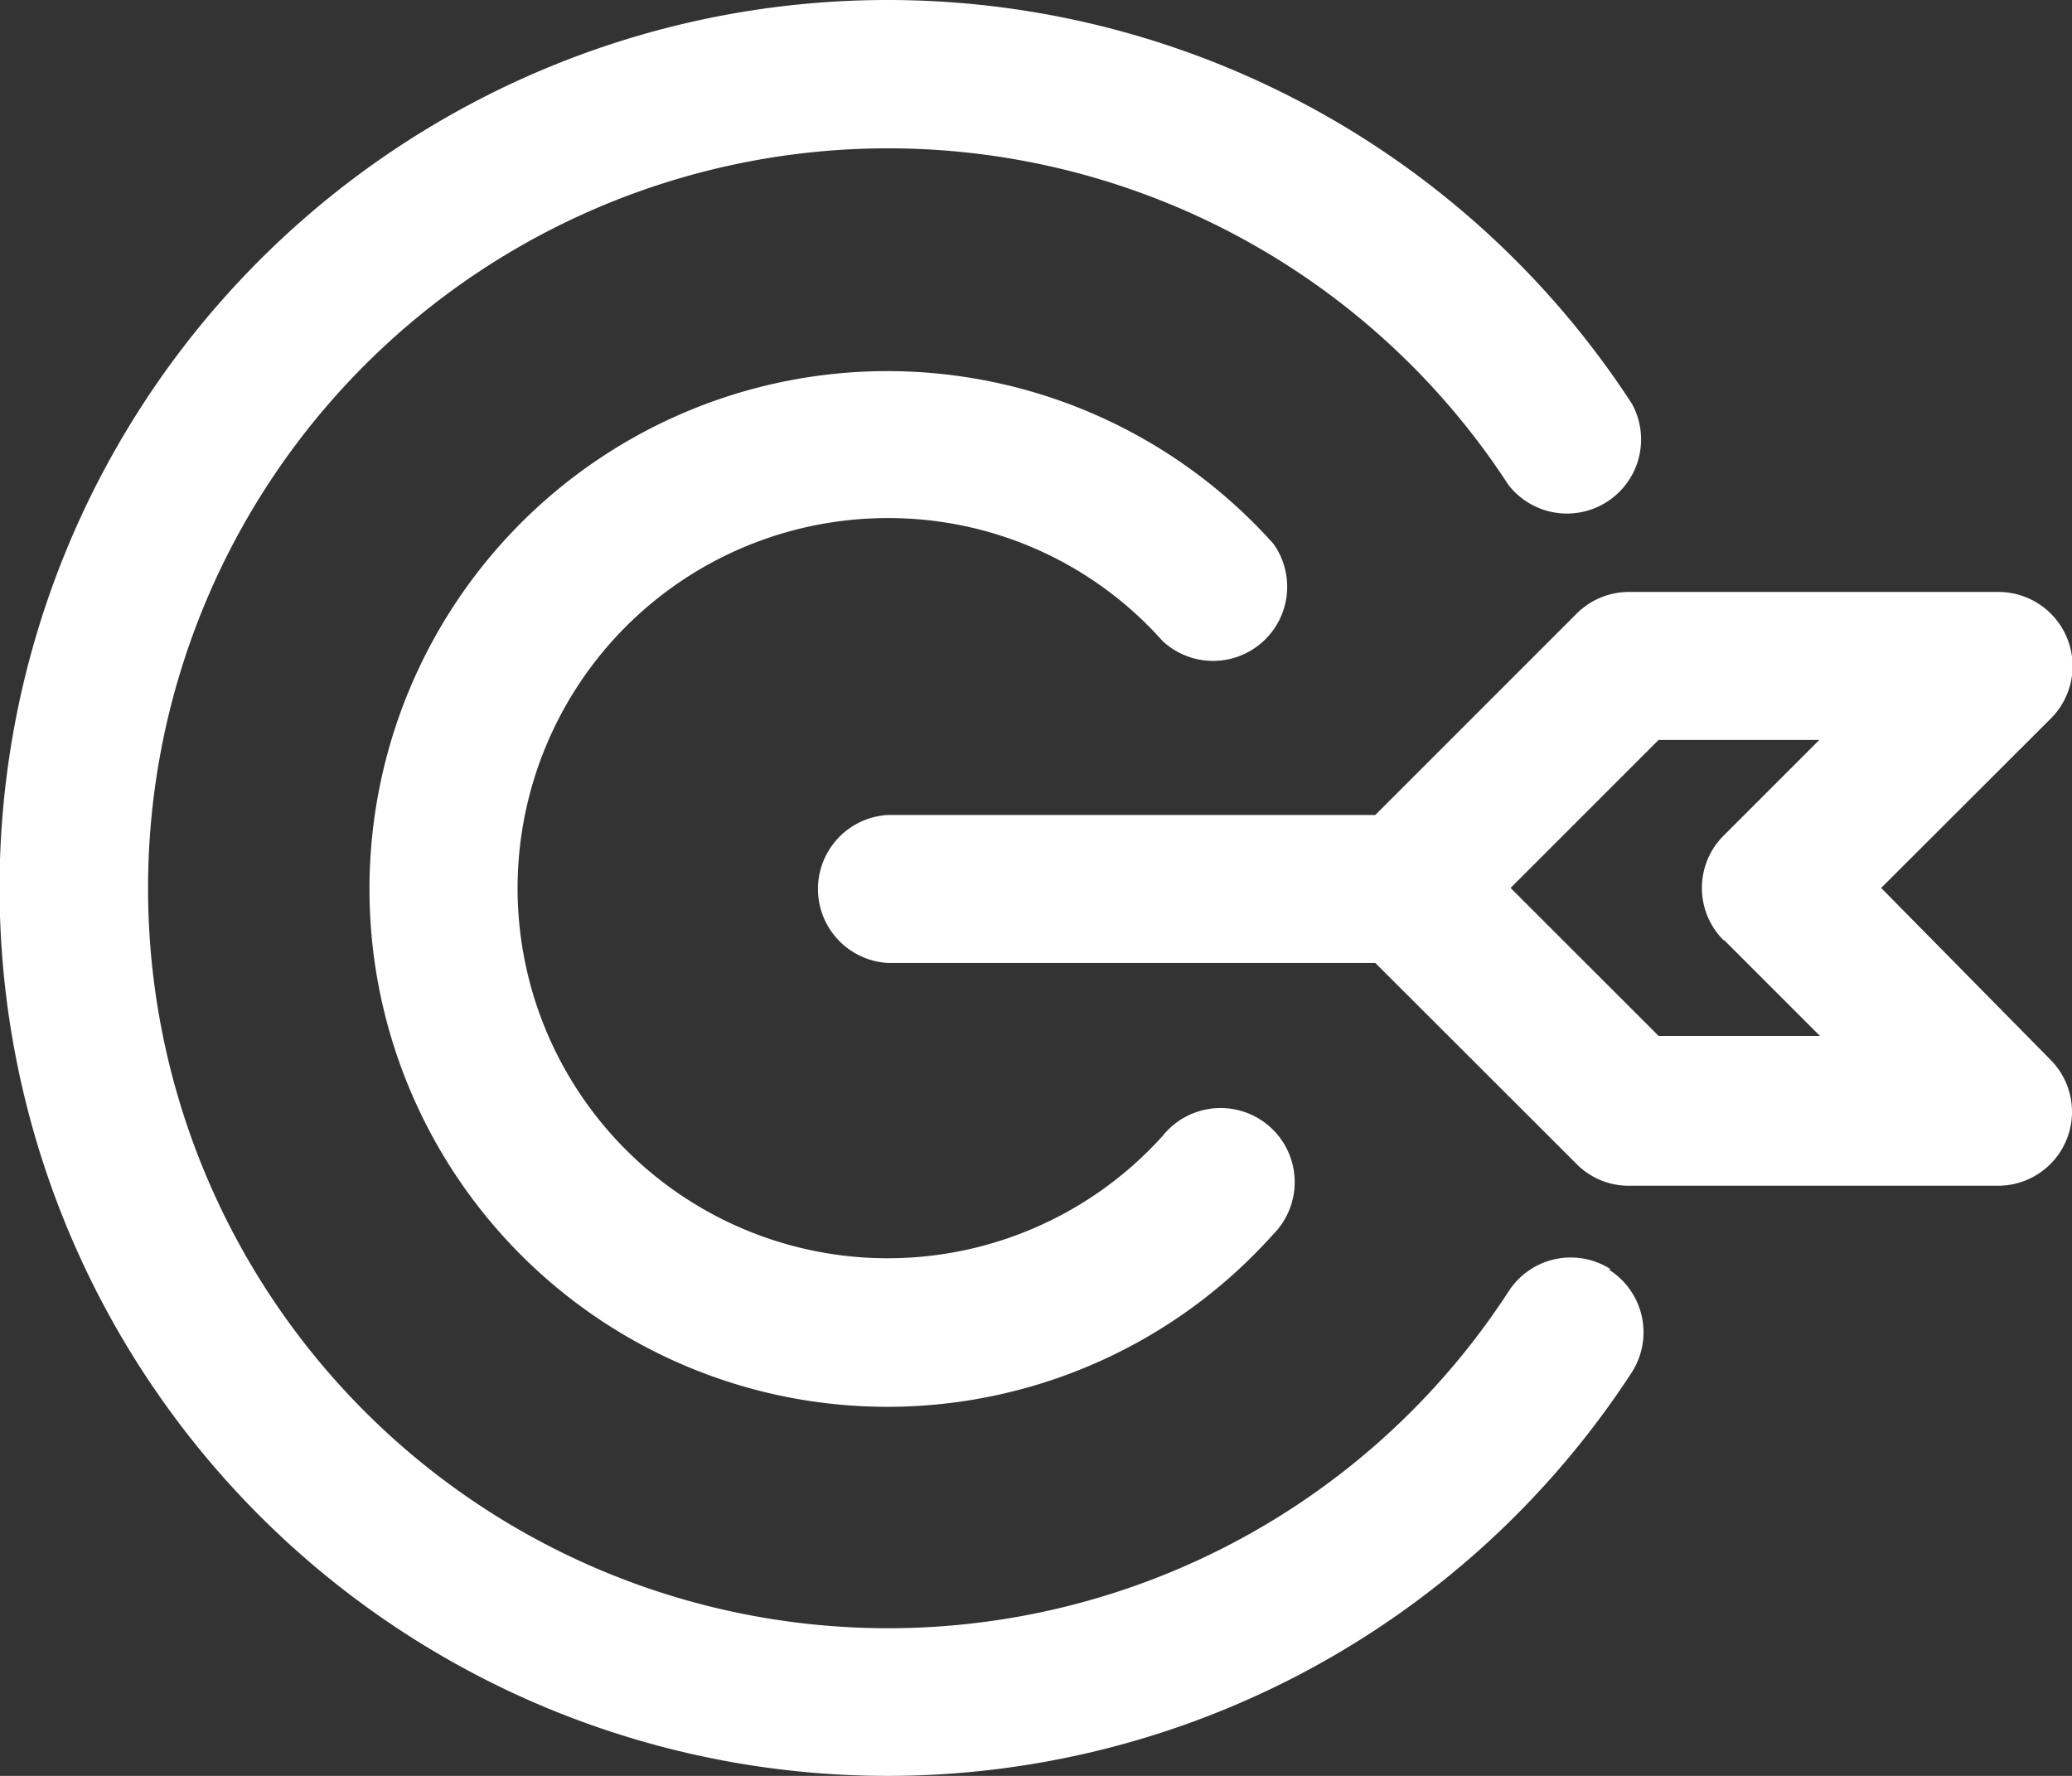
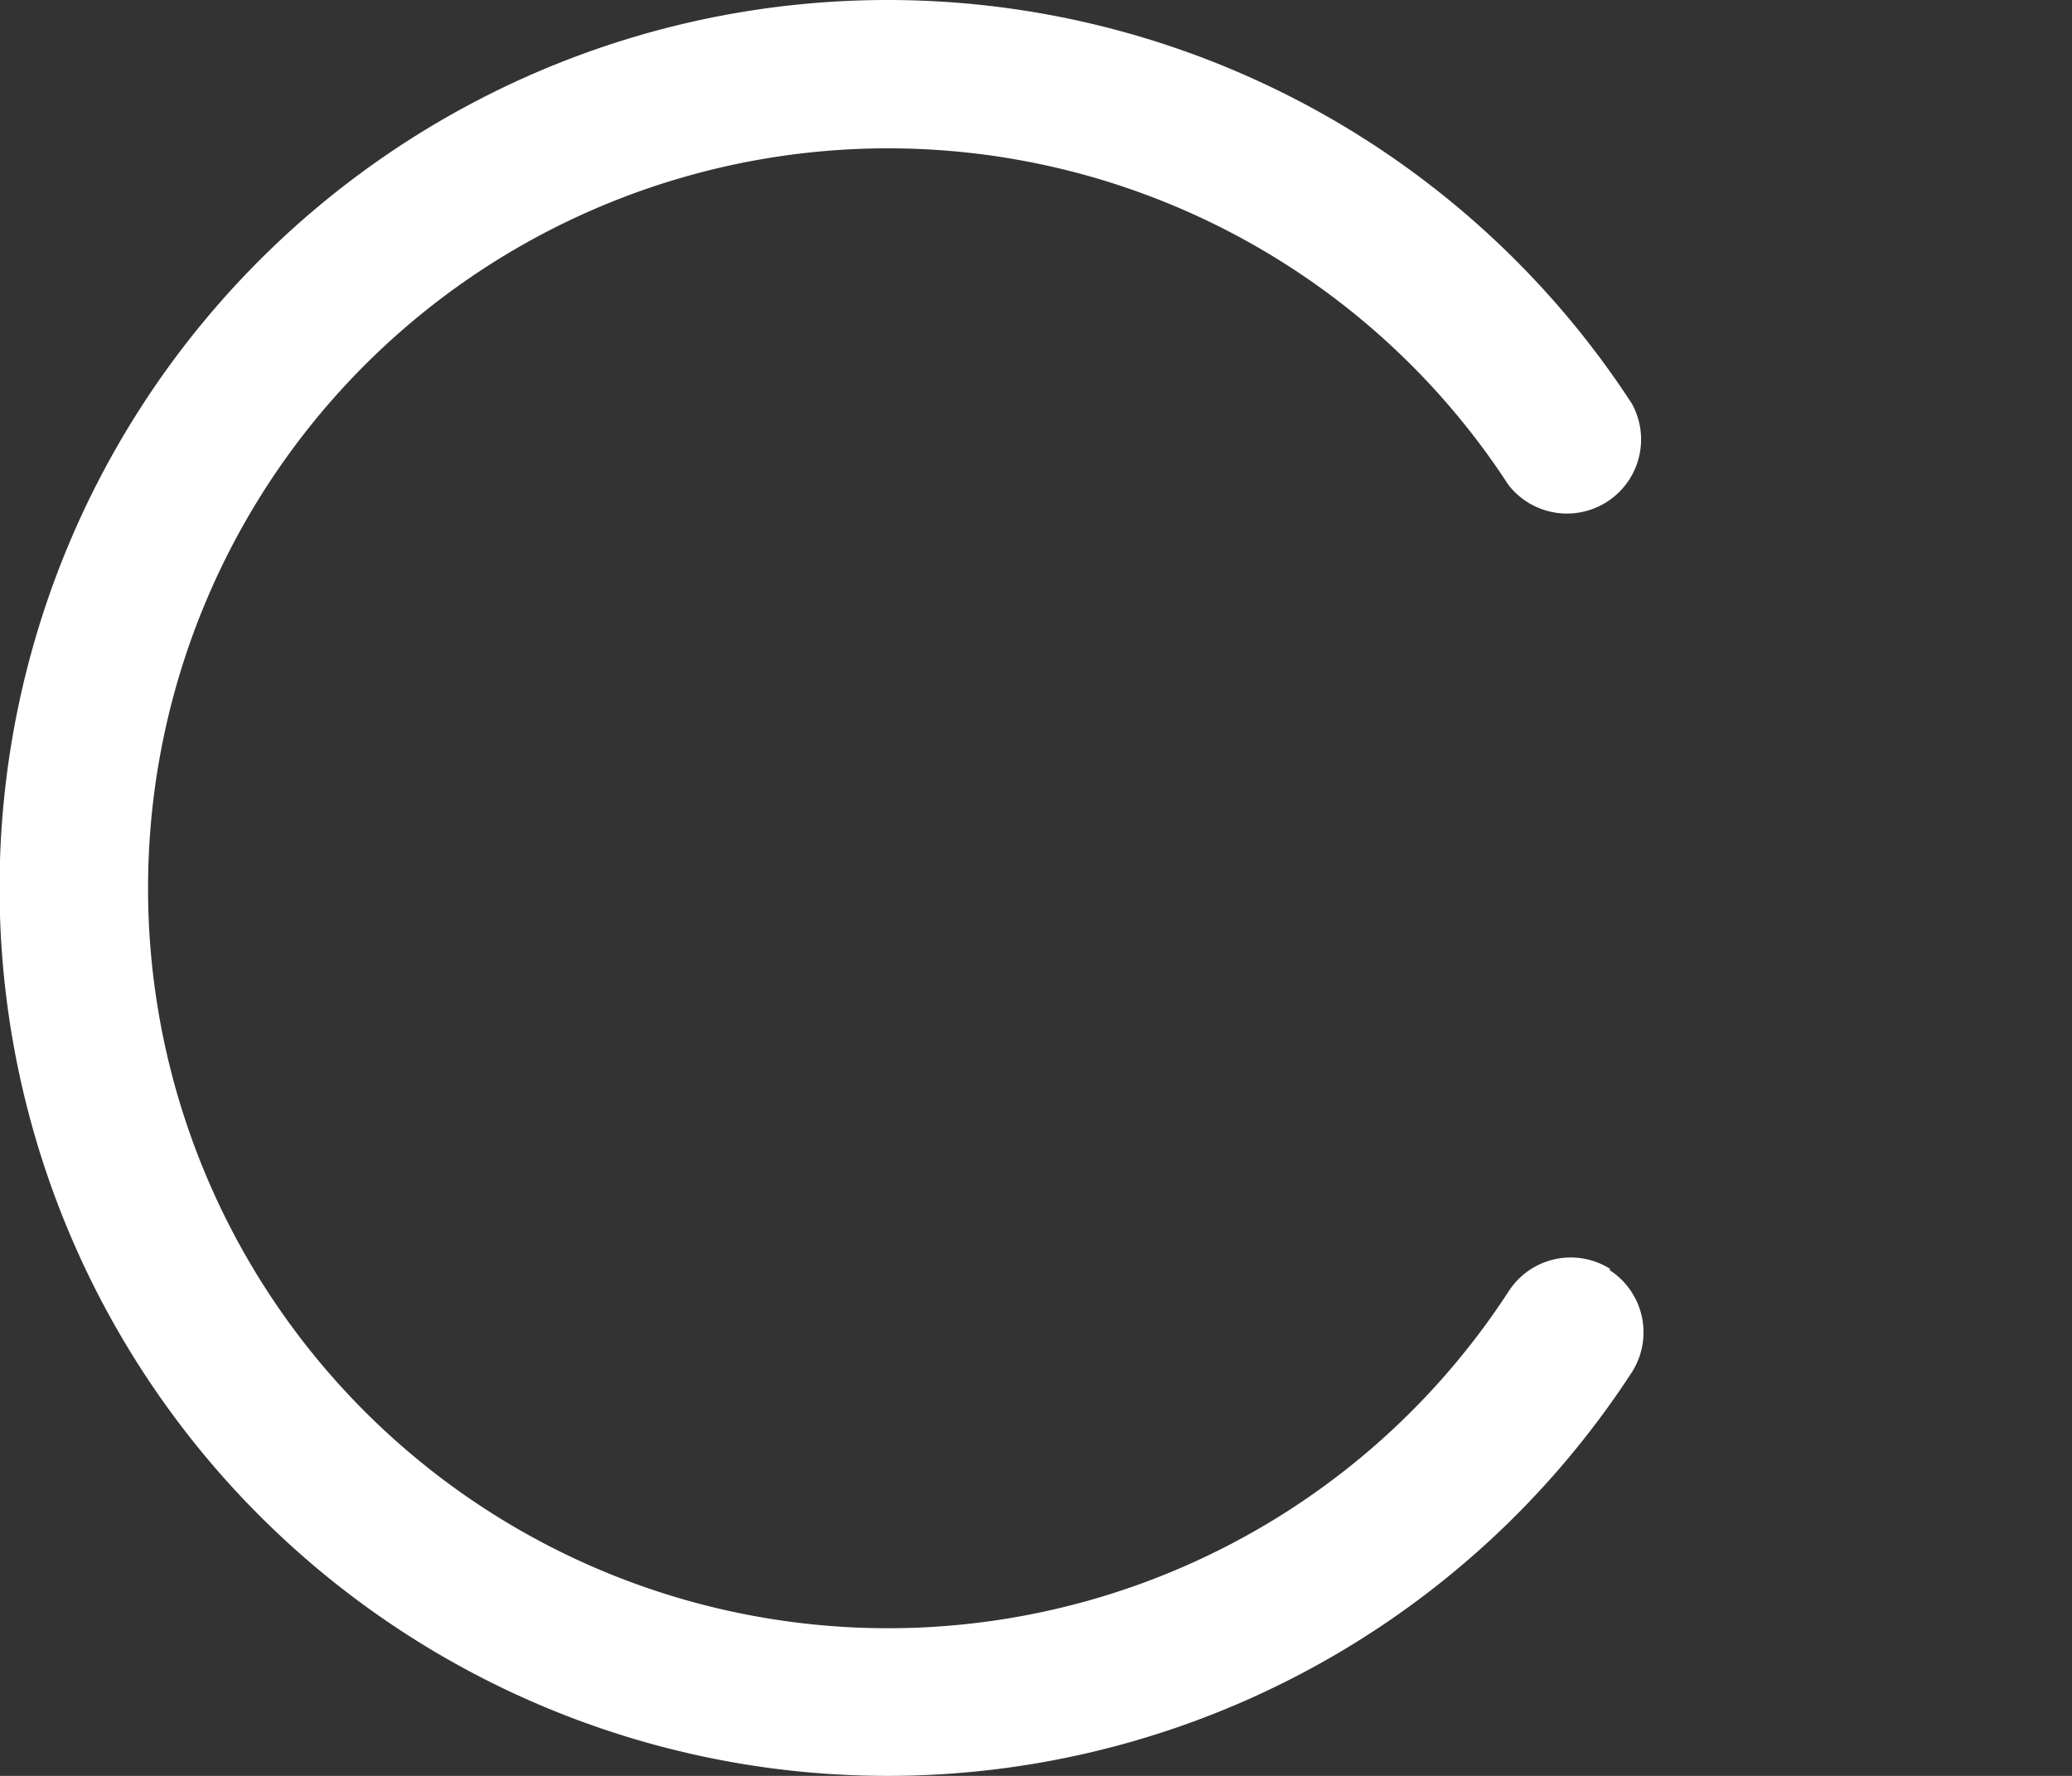
<svg xmlns="http://www.w3.org/2000/svg" viewBox="0 0 583.333 500" width="583.333" height="500">
  <rect x="0" y="0" width="583.333" height="500" fill="#333333" stroke="none" />
  <defs fill="#ffffff">
    <style>.cls-1{fill:#ffffff}</style>
  </defs>
  <g id="Layer_2" data-name="Layer 2">
    <g id="Layer_1-2" data-name="Layer 1">
      <path class="cls-1" d="M453.42 357.325a20.801 20.801 0 0 0-28.777 6.381 208.333 208.333 0 1 1 0-227.22 20.865 20.865 0 0 0 34.775-22.844 250 250 0 1 0 0 272.716 20.865 20.865 0 0 0-6.381-28.841" fill="#ffffff" />
-       <path class="cls-1" d="M250 145.865a103.241 103.241 0 0 1 77.335 34.648 20.865 20.865 0 0 0 31.202-27.374 145.801 145.801 0 1 0-11.613 205.909 153.139 153.139 0 0 0 11.613-11.613 20.865 20.865 0 1 0-31.202-27.629A104.199 104.199 0 1 1 250 145.865" fill="#ffffff" />
-       <path class="cls-1" d="m529.607 250 47.792-47.728a20.865 20.865 0 0 0-14.74-35.605H458.333a20.865 20.865 0 0 0-14.74 6.381l-56.406 56.406H250a20.865 20.865 0 0 0 0 41.667h137.187l56.406 56.342a20.61 20.61 0 0 0 14.74 6.381h104.135a20.801 20.801 0 0 0 14.74-35.541Zm-44.155 14.74 26.927 26.927h-45.431L425.281 250l41.667-41.667h45.24l-26.927 26.927a20.801 20.801 0 0 0 0 29.479" fill="#ffffff" />
    </g>
  </g>
</svg>